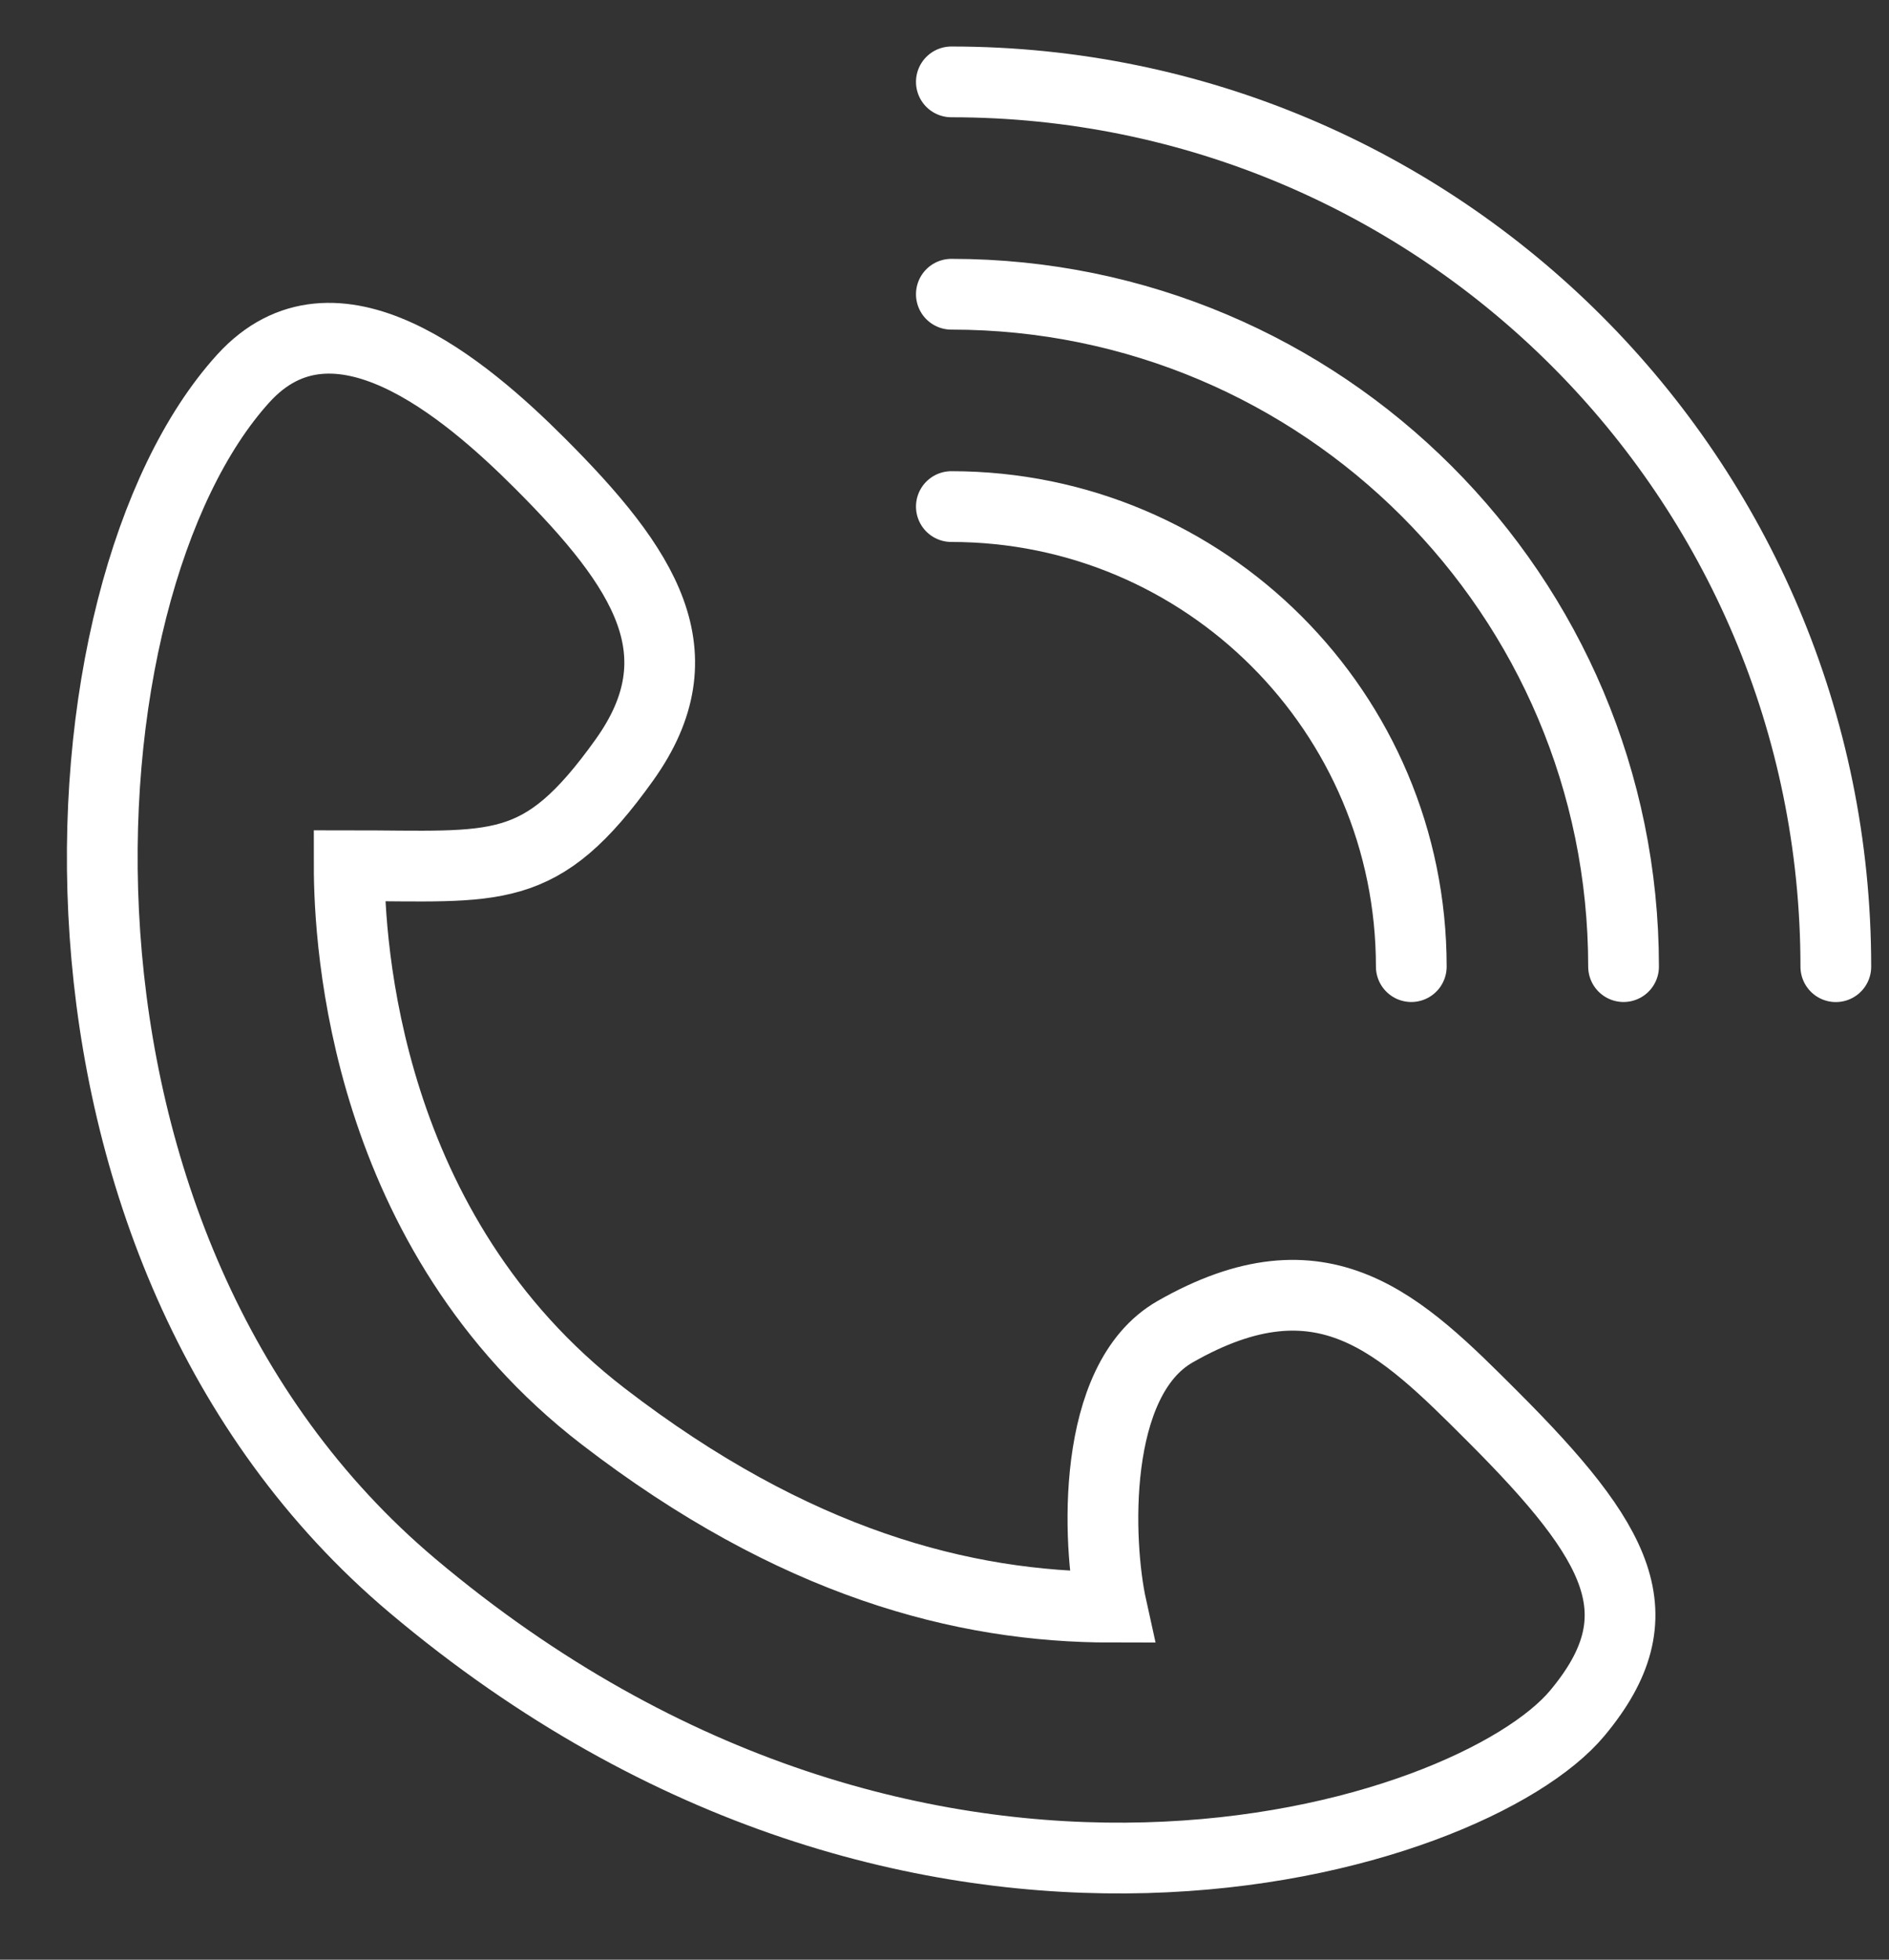
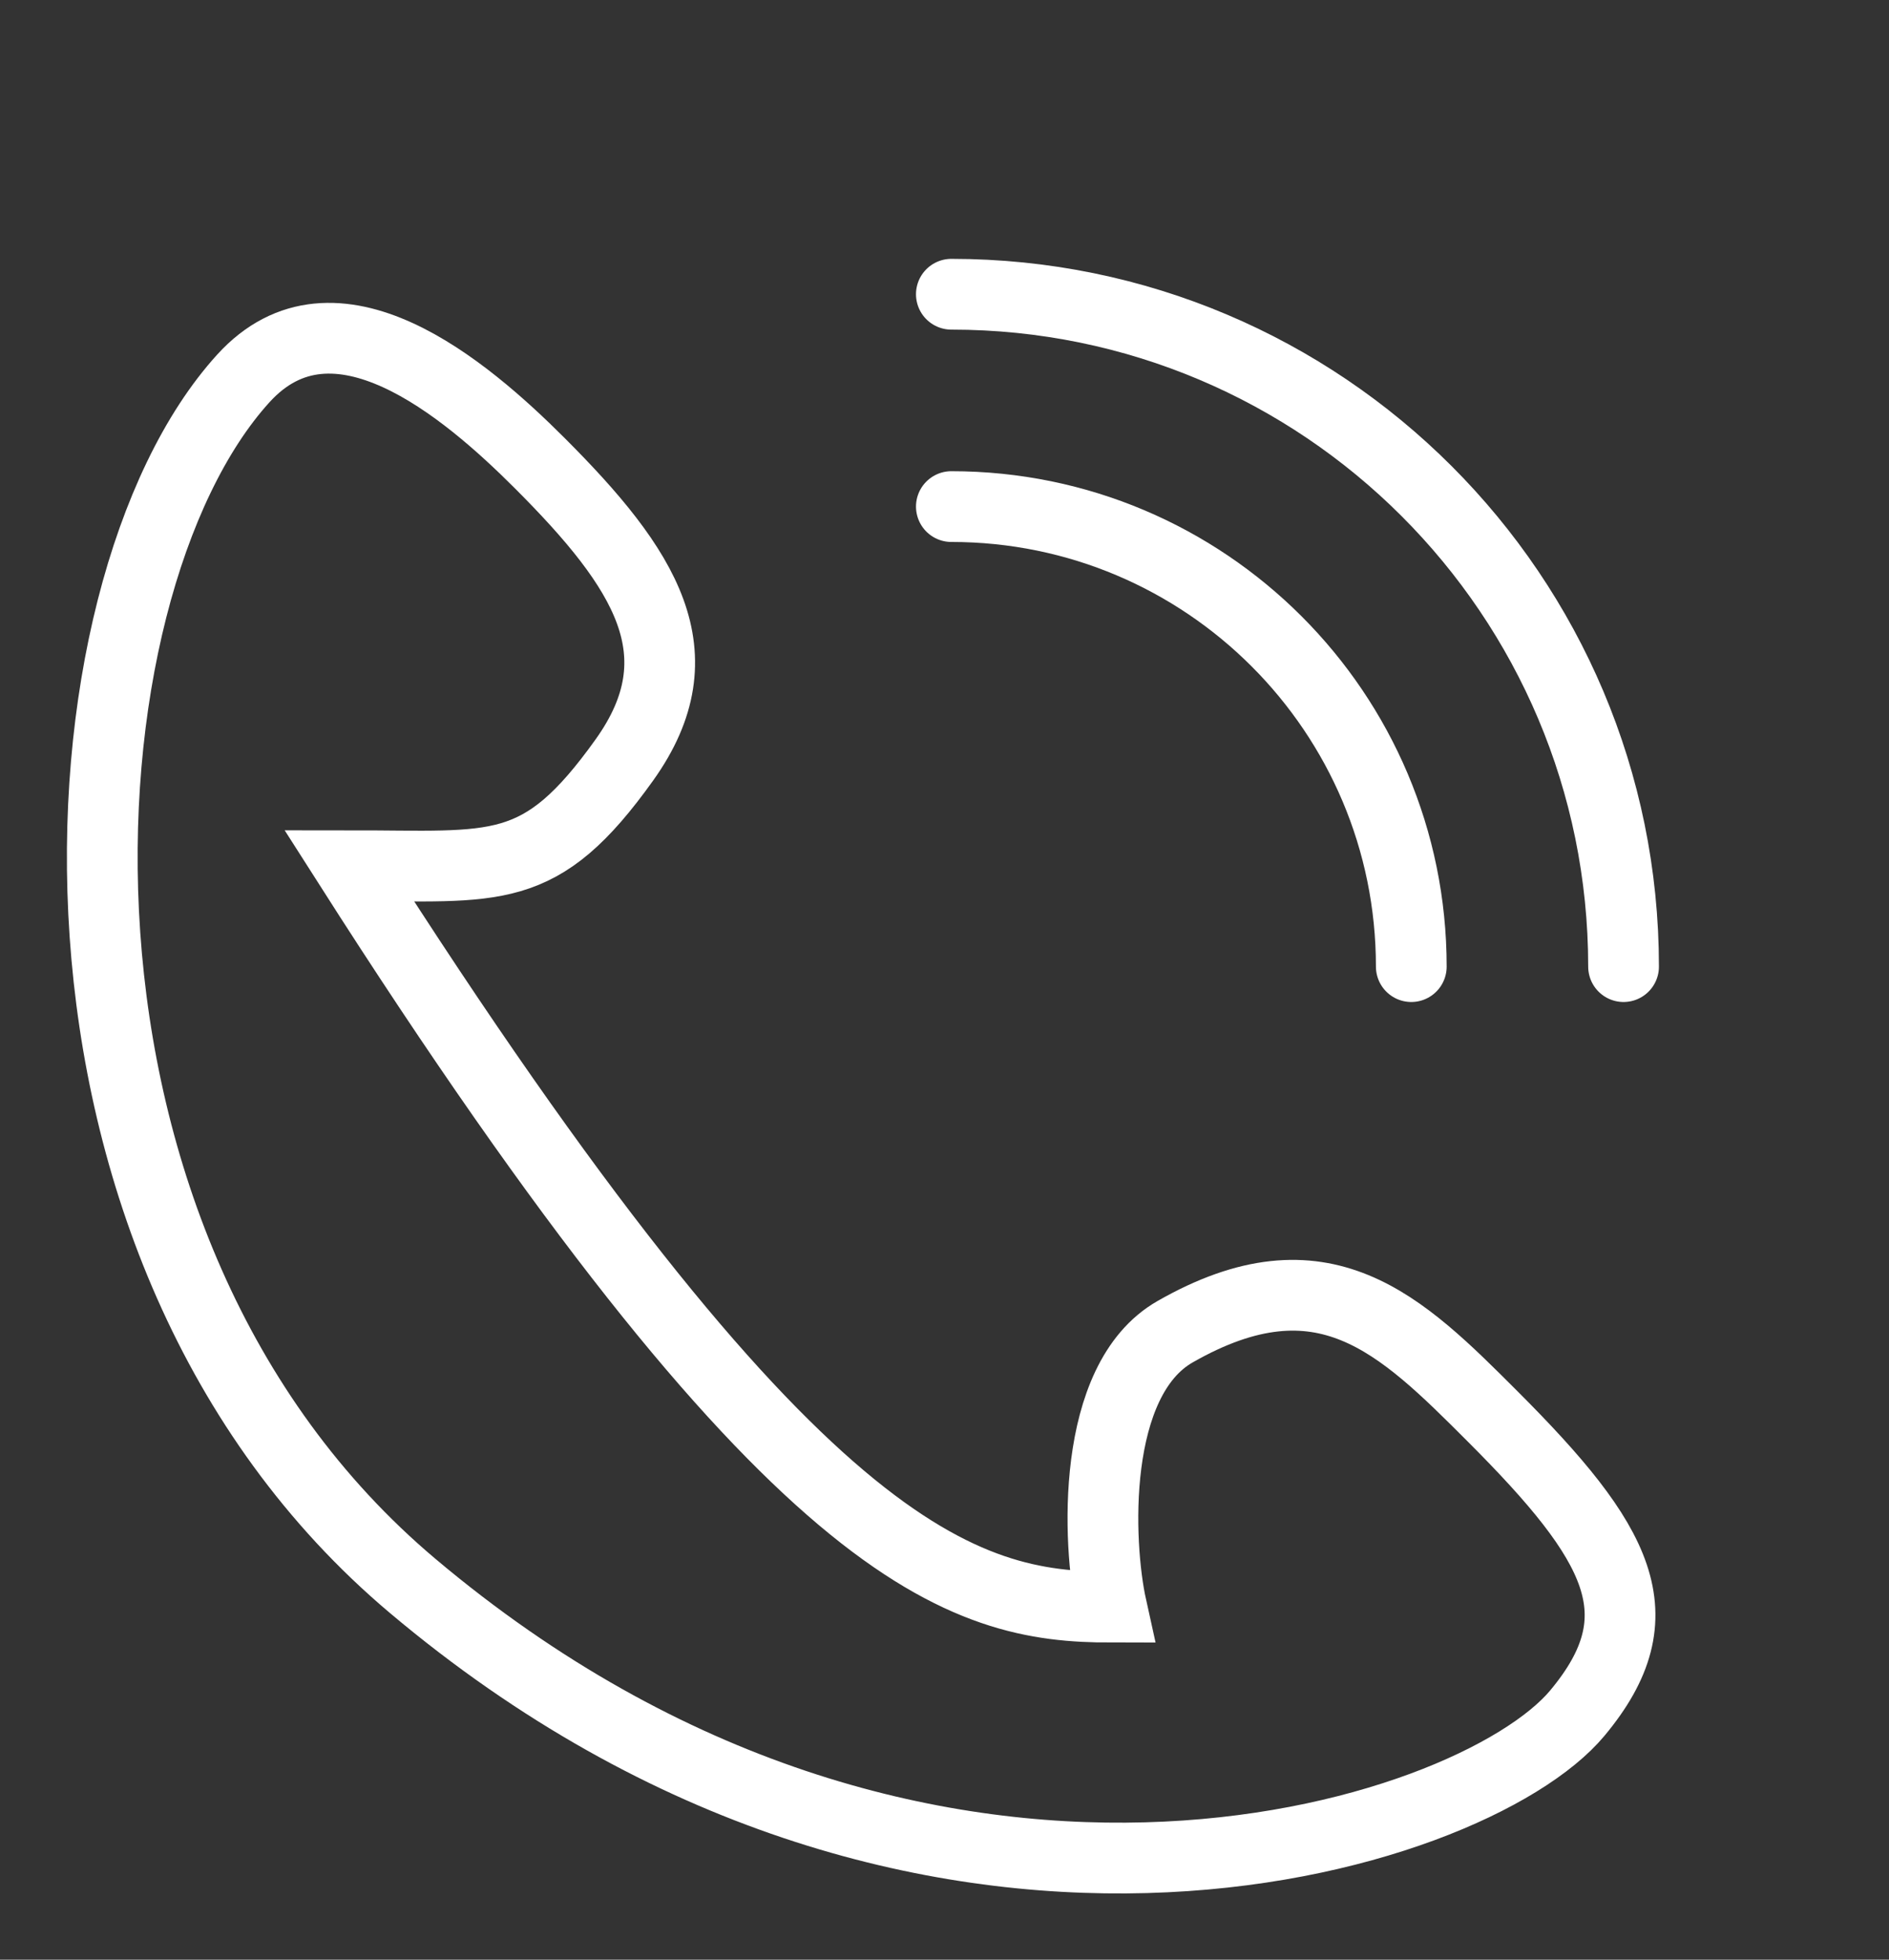
<svg xmlns="http://www.w3.org/2000/svg" width="27" height="28" viewBox="0 0 27 28" fill="none">
  <rect x="0" y="0" width="27" height="28" fill="#333333" stroke="none" />
-   <path d="M5.899 22.66C0.148 17.817 0.726 8.434 3.478 5.407C4.781 3.973 6.645 5.548 7.715 6.618C9.228 8.131 10.007 9.342 8.926 10.856C7.715 12.551 7.11 12.369 4.991 12.369C4.991 13.479 5.206 17.61 8.623 20.238C11.347 22.334 13.769 22.963 15.887 22.963C15.686 22.055 15.585 19.72 16.795 19.028C18.914 17.817 20.02 18.923 21.335 20.238L21.335 20.238C23.152 22.055 23.711 23.079 22.546 24.476C21.033 26.292 13.163 28.777 5.899 22.66Z" stroke="white" stroke-width="1.011" />
+   <path d="M5.899 22.66C0.148 17.817 0.726 8.434 3.478 5.407C4.781 3.973 6.645 5.548 7.715 6.618C9.228 8.131 10.007 9.342 8.926 10.856C7.715 12.551 7.11 12.369 4.991 12.369C11.347 22.334 13.769 22.963 15.887 22.963C15.686 22.055 15.585 19.72 16.795 19.028C18.914 17.817 20.02 18.923 21.335 20.238L21.335 20.238C23.152 22.055 23.711 23.079 22.546 24.476C21.033 26.292 13.163 28.777 5.899 22.66Z" stroke="white" stroke-width="1.011" />
  <path d="M20.172 13.811C20.172 10.181 17.229 7.238 13.598 7.238" stroke="white" stroke-width="1.011" stroke-linecap="round" />
  <path d="M23.206 13.811C23.206 8.505 18.904 4.204 13.598 4.204" stroke="white" stroke-width="1.011" stroke-linecap="round" />
-   <path d="M26.24 13.812C26.24 6.83 20.58 1.17 13.598 1.17" stroke="white" stroke-width="1.011" stroke-linecap="round" />
</svg>